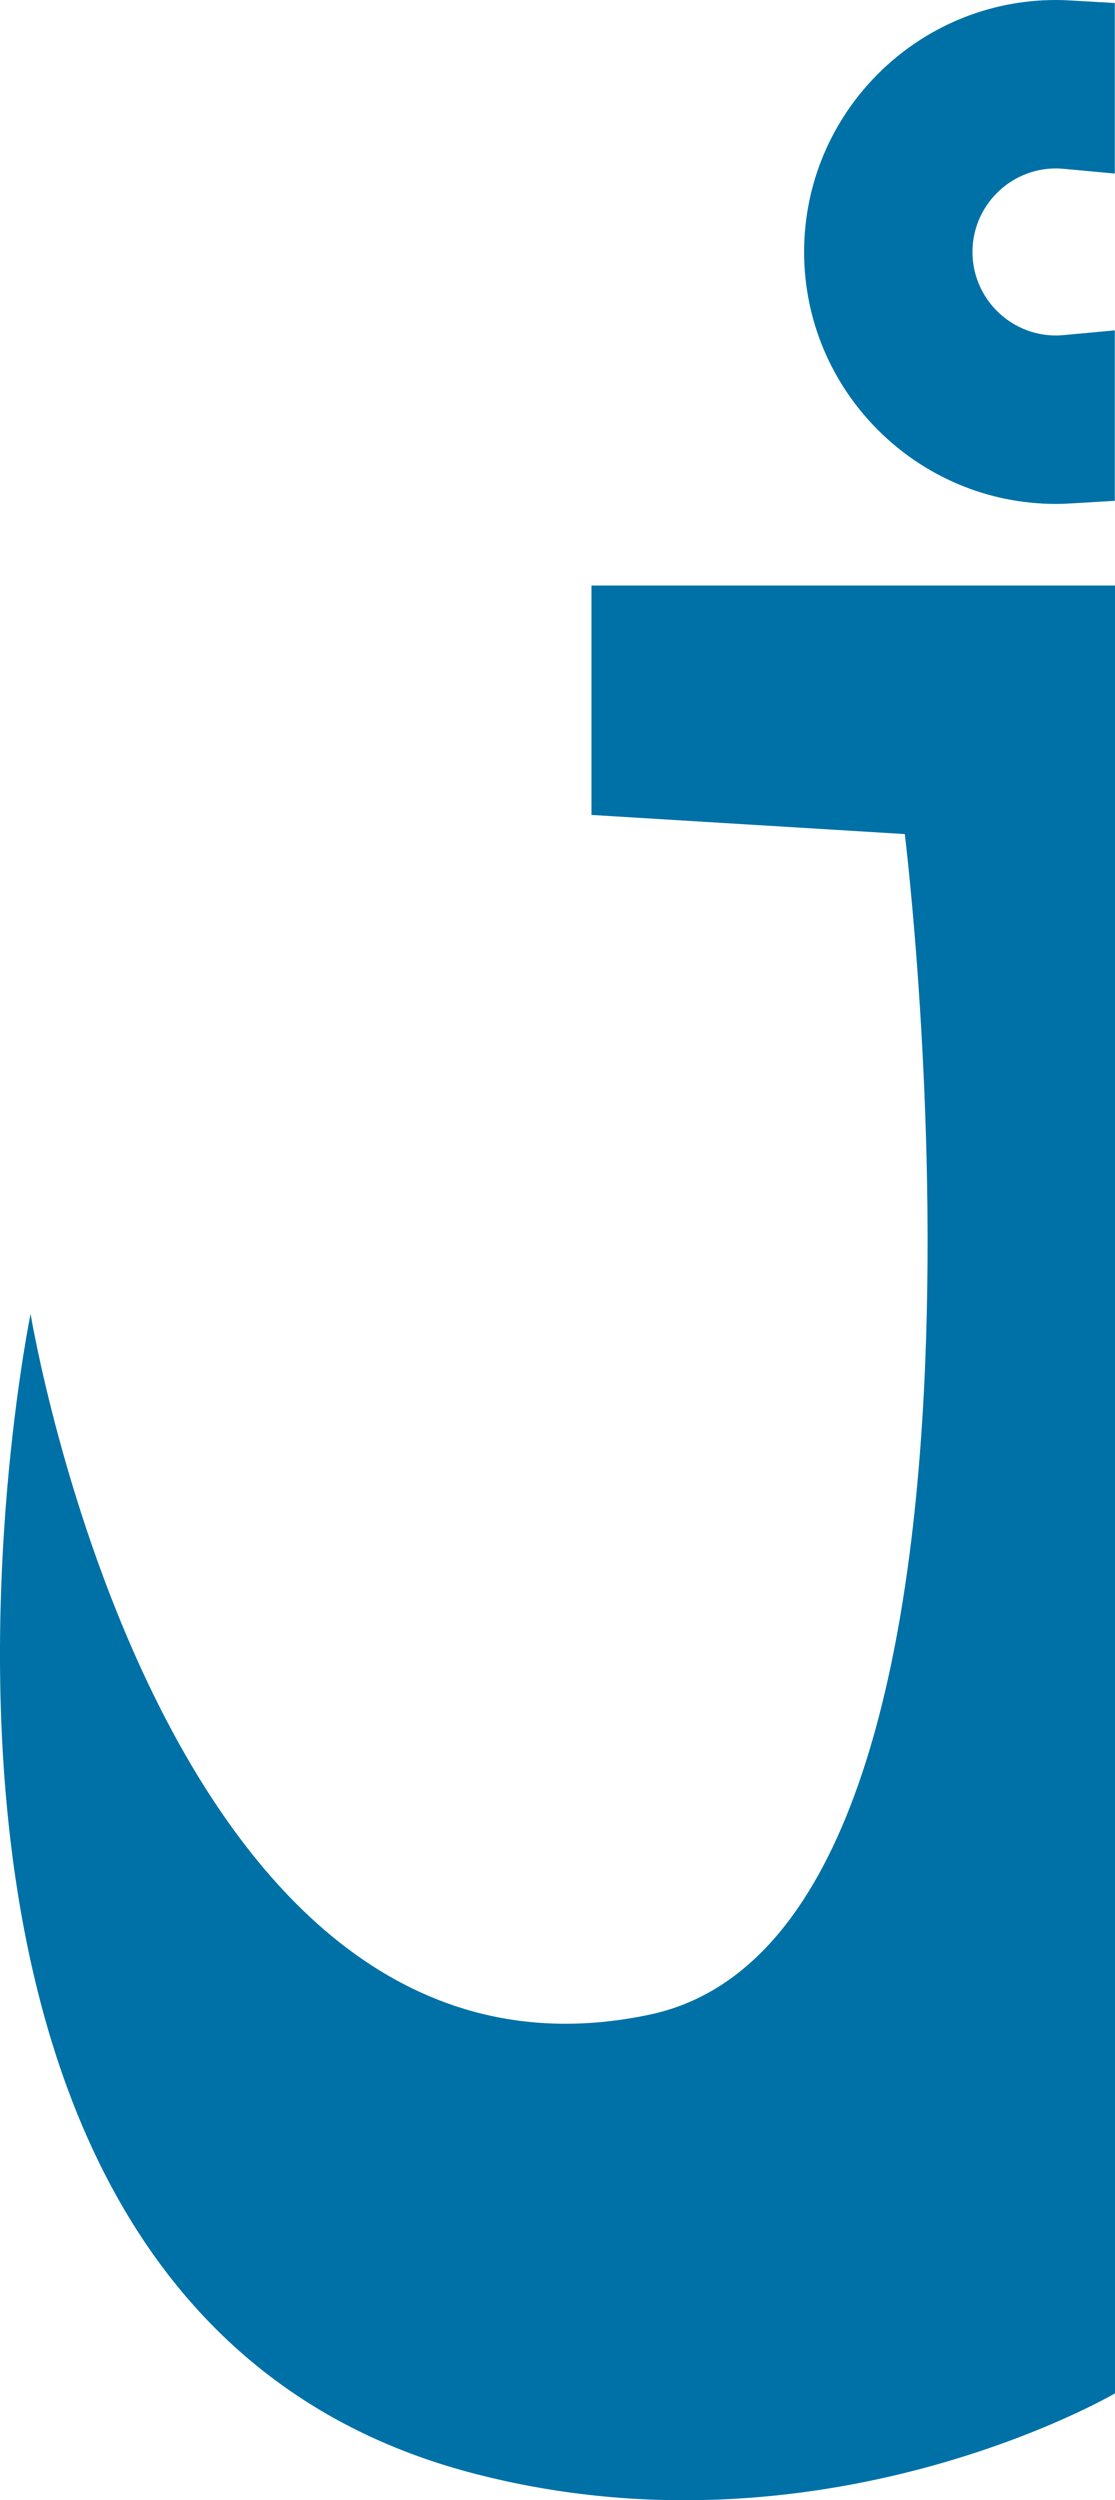
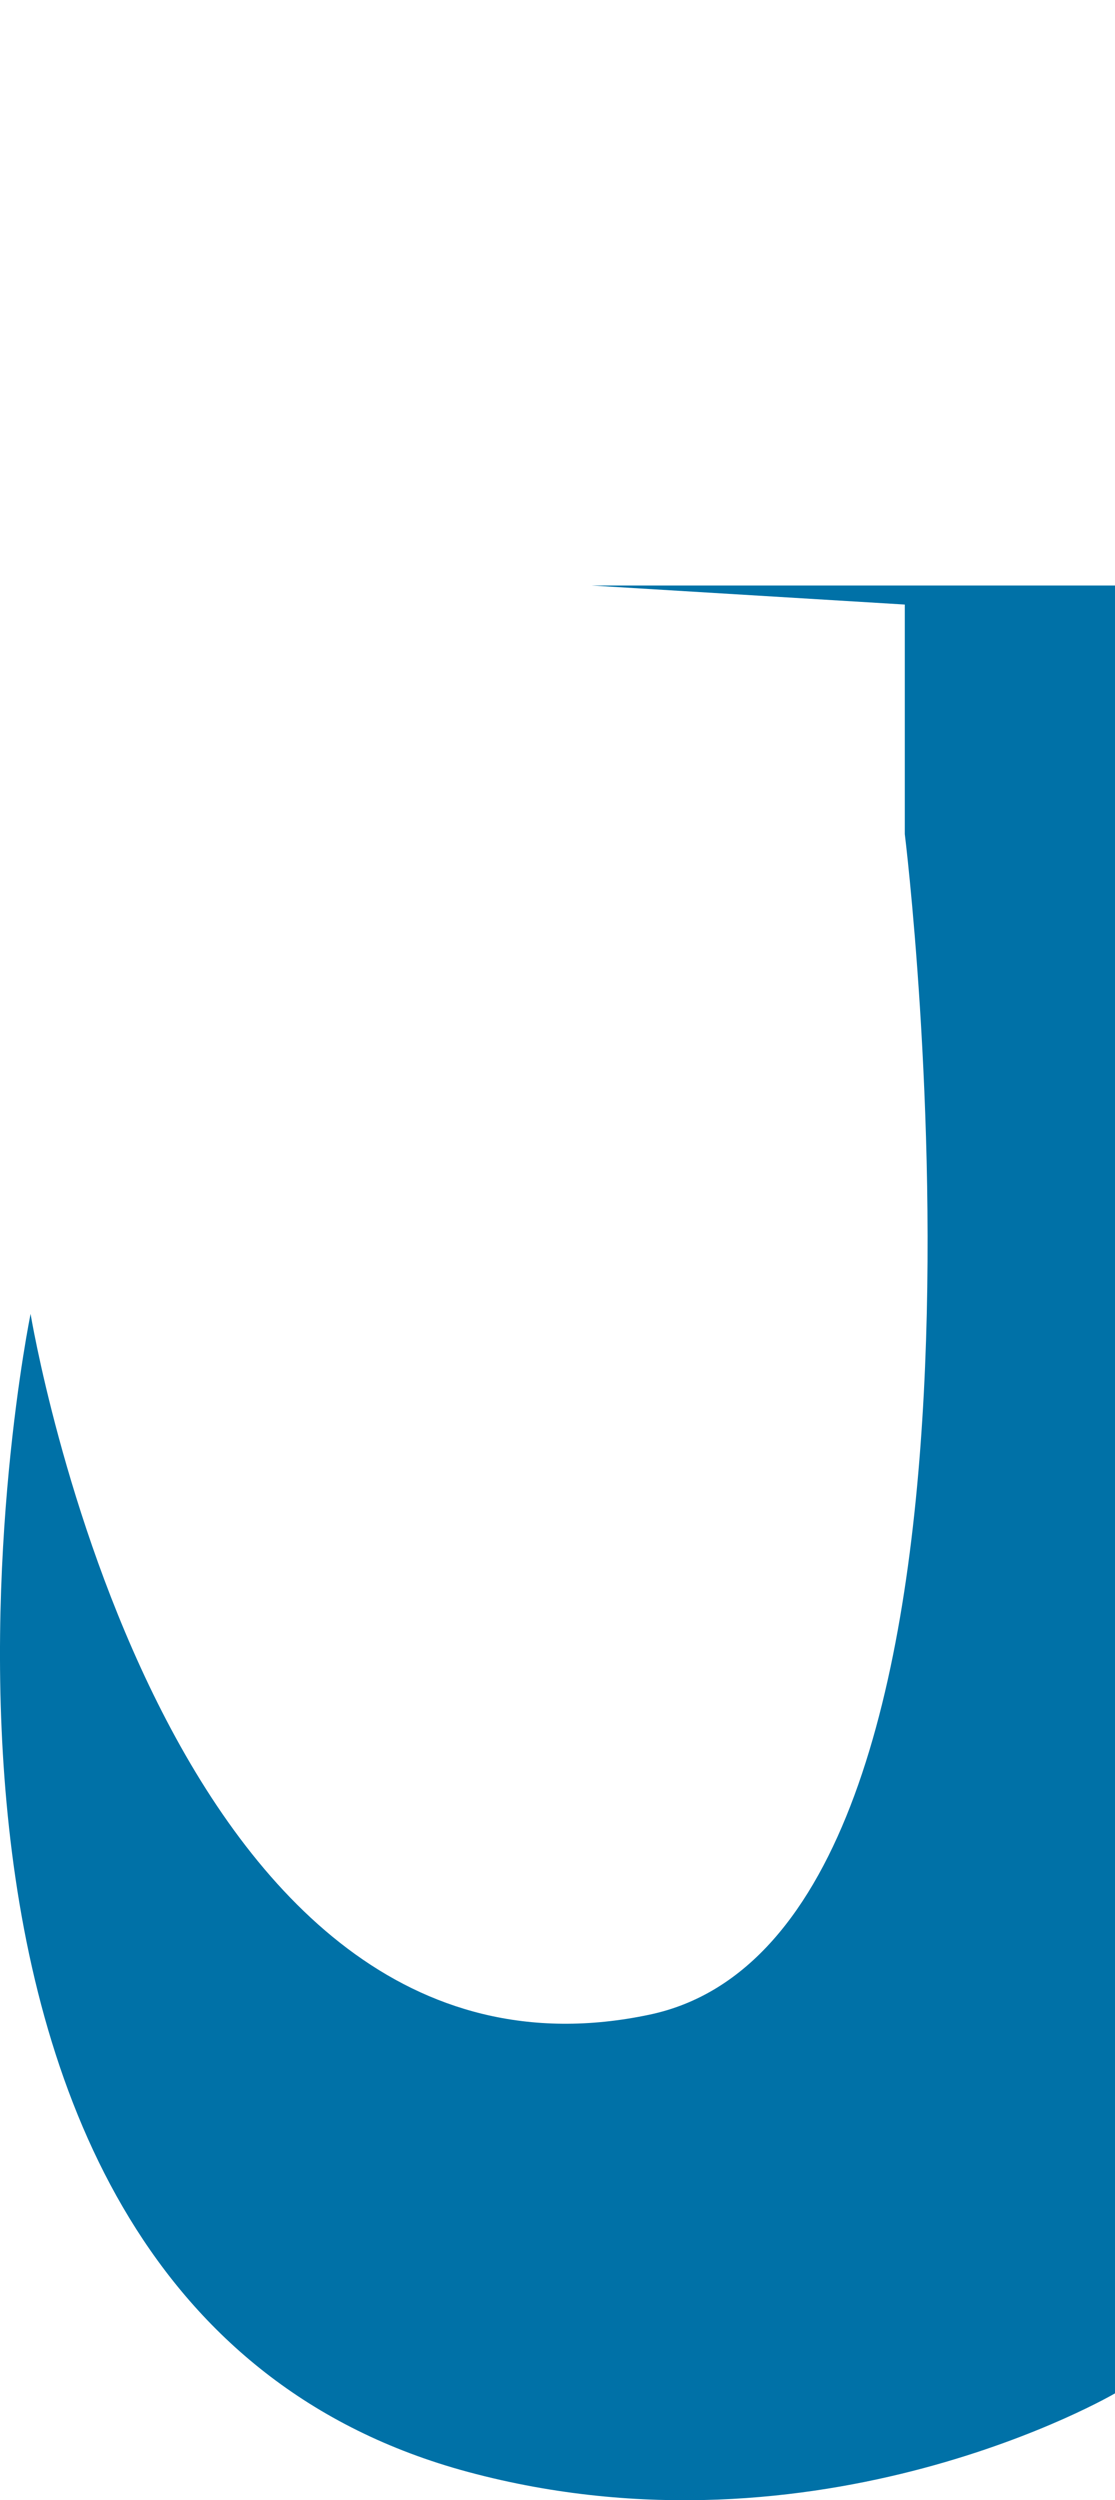
<svg xmlns="http://www.w3.org/2000/svg" id="Laag_2" viewBox="0 0 114.84 257.4">
  <defs>
    <style>.cls-1{fill:#0071a7;stroke-width:0px;}</style>
  </defs>
  <g id="Layer_1">
-     <path class="cls-1" d="m60.92,60.28h53.92v186.12s-30.4,17.84-66.64,8.09C-17.77,236.72,3.15,135.27,3.15,135.27c0,0,13.62,82.74,63.76,72.14,40.26-8.51,26.28-121.54,26.28-121.54l-32.27-1.97v-23.63Z" />
-     <path class="cls-1" d="m108.76,17.34c.24,0,.5.02.79.04l5.27.49V.31l-4.54-.26c-.5-.03-1.01-.05-1.52-.05-14.3,0-25.94,11.64-25.94,25.94s11.64,25.94,25.94,25.94c.51,0,1.02-.02,1.53-.05l4.53-.27v-17.55l-5.26.49c-.3.03-.56.04-.8.04-4.74,0-8.6-3.86-8.6-8.6s3.86-8.6,8.6-8.6Z" />
+     <path class="cls-1" d="m60.92,60.28h53.92v186.12s-30.4,17.84-66.64,8.09C-17.77,236.72,3.15,135.27,3.15,135.27c0,0,13.62,82.74,63.76,72.14,40.26-8.51,26.28-121.54,26.28-121.54v-23.63Z" />
  </g>
</svg>